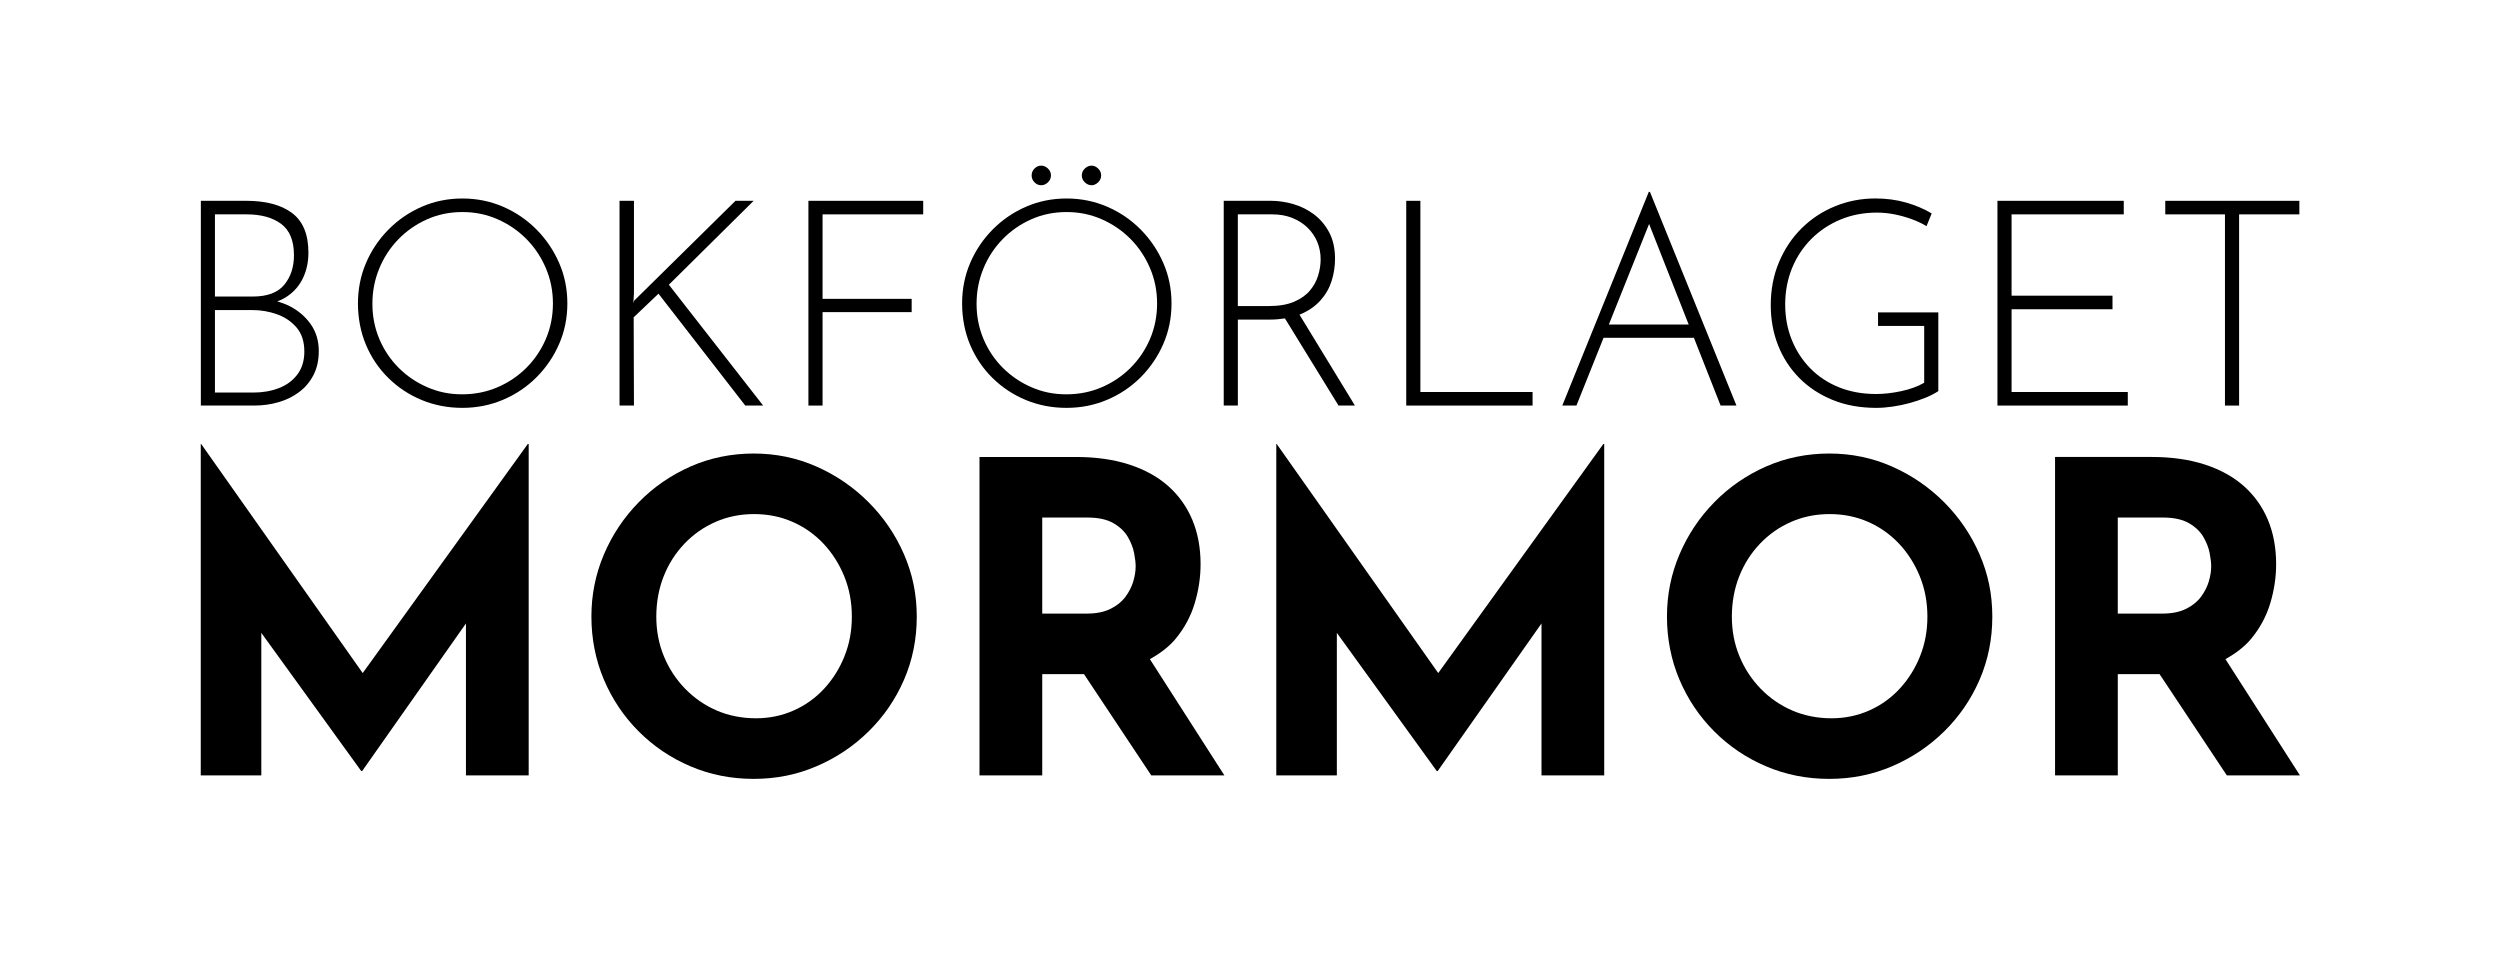
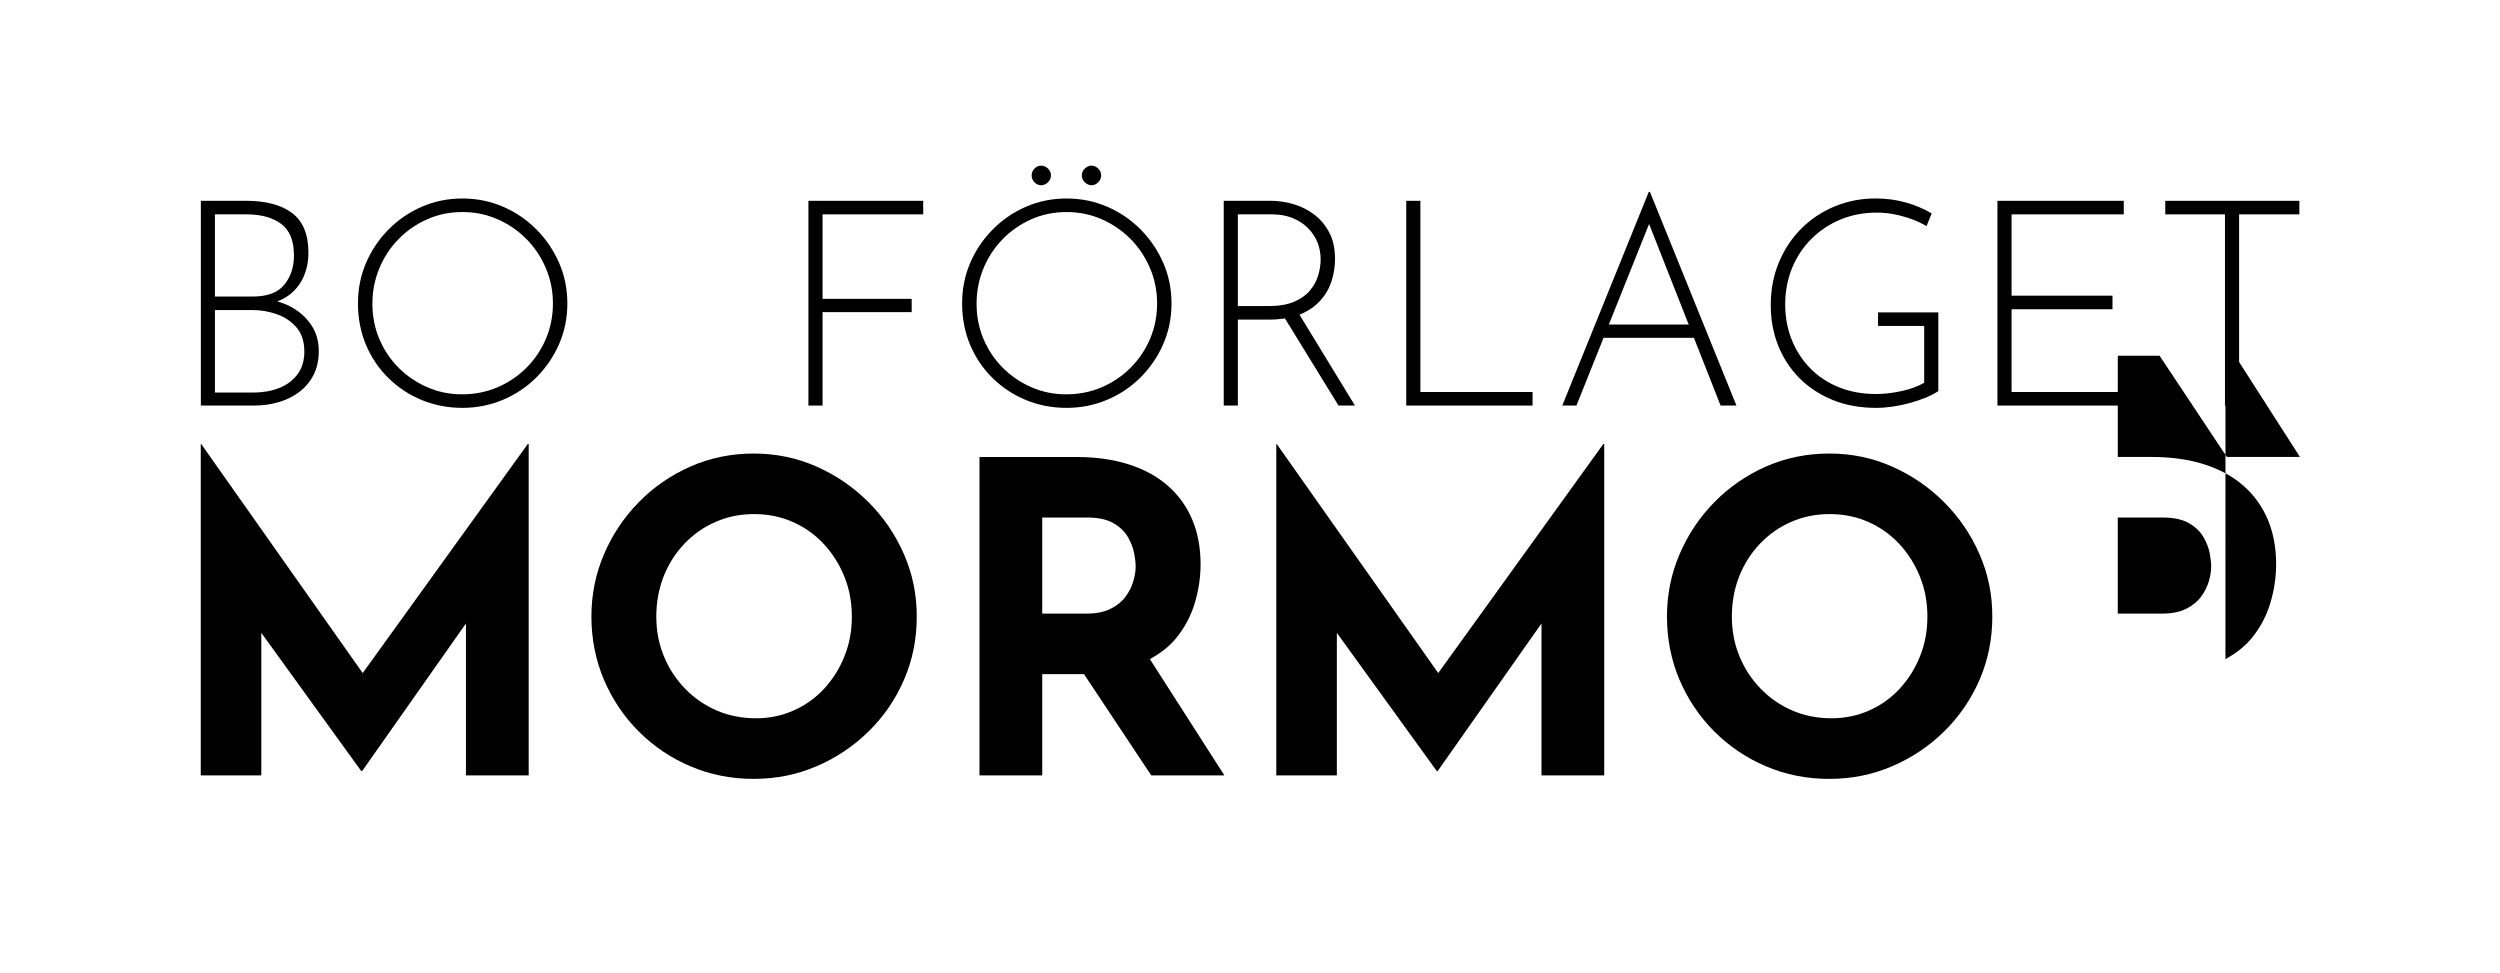
<svg xmlns="http://www.w3.org/2000/svg" id="Layer_1" data-name="Layer 1" viewBox="0 0 1262 491">
  <defs>
    <style>
      .cls-1 {
        fill: #fff;
      }
    </style>
  </defs>
  <rect class="cls-1" width="1262" height="491" />
  <g>
    <path d="M140.53,203.05c3.88-1.11,7.35-2.81,10.41-5.09,3.06-2.28,5.49-5.14,7.28-8.59,1.79-3.44,2.7-7.49,2.7-12.16,0-5.14-1.34-9.63-4-13.46-2.67-3.83-6.21-6.89-10.63-9.17-2-1.03-4.12-1.81-6.3-2.45,1.92-.74,3.72-1.61,5.29-2.72,3.44-2.42,6.04-5.53,7.79-9.32,1.74-3.79,2.62-7.96,2.62-12.52,0-9.22-2.74-15.89-8.23-20.02-5.48-4.13-13.22-6.19-23.21-6.19h-22.86v103.36h26.93c4.26,0,8.35-.56,12.23-1.68ZM108.5,108.21h16.02c7.27,0,13.07,1.6,17.4,4.8,4.31,3.2,6.47,8.49,6.47,15.87,0,5.92-1.62,10.87-4.88,14.85-3.25,3.98-8.57,5.96-15.94,5.96h-19.07v-41.49ZM108.5,198.17v-41.64h19.07c4.17,0,8.25.7,12.23,2.11,3.98,1.4,7.28,3.64,9.9,6.69,2.62,3.06,3.93,7.11,3.93,12.16,0,4.57-1.17,8.4-3.49,11.5-2.33,3.1-5.44,5.41-9.32,6.91-3.88,1.5-8.15,2.26-12.81,2.26h-19.51Z" />
    <path d="M270.82,115.85c-4.86-4.9-10.48-8.73-16.89-11.5-6.4-2.77-13.25-4.15-20.53-4.15s-14.1,1.39-20.45,4.15c-6.36,2.77-11.97,6.6-16.82,11.5-4.85,4.9-8.64,10.53-11.36,16.89-2.72,6.36-4.08,13.17-4.08,20.45s1.36,14.56,4.08,20.96c2.72,6.4,6.5,11.99,11.36,16.74,4.85,4.76,10.46,8.45,16.82,11.07,6.36,2.62,13.17,3.93,20.45,3.93s14.12-1.36,20.53-4.08c6.4-2.71,12.03-6.5,16.89-11.35,4.85-4.86,8.66-10.46,11.43-16.82s4.15-13.17,4.15-20.45-1.38-14.1-4.15-20.45-6.58-11.98-11.43-16.89ZM275.55,171.1c-2.38,5.53-5.65,10.38-9.82,14.56-4.18,4.17-9.03,7.45-14.56,9.82-5.53,2.38-11.5,3.57-17.91,3.57s-12.06-1.19-17.54-3.57c-5.49-2.38-10.31-5.65-14.49-9.82-4.17-4.18-7.42-9.03-9.75-14.56s-3.49-11.45-3.49-17.76,1.14-12.11,3.42-17.69c2.27-5.58,5.48-10.51,9.61-14.78,4.12-4.27,8.95-7.64,14.48-10.12,5.53-2.48,11.5-3.71,17.91-3.71s12.23,1.21,17.76,3.64c5.53,2.43,10.38,5.75,14.56,9.97,4.17,4.22,7.45,9.13,9.82,14.71,2.38,5.58,3.57,11.52,3.57,17.83s-1.19,12.37-3.57,17.91Z" />
-     <polygon points="319.88 160.18 332.4 148.25 376.21 204.73 385.24 204.73 337.64 143.73 380.44 101.37 371.27 101.37 320.17 151.73 319.73 153.05 320.02 147.95 320.02 101.37 312.74 101.37 312.74 204.73 320.02 204.73 319.88 160.18" />
    <polygon points="408.09 204.73 415.23 204.73 415.23 157.56 460.21 157.56 460.21 150.86 415.23 150.86 415.23 108.21 466.03 108.21 466.03 101.37 408.09 101.37 408.09 204.73" />
    <path d="M551.05,93.51c1.16,0,2.26-.49,3.28-1.46,1.02-.97,1.53-2.13,1.53-3.49s-.51-2.52-1.53-3.49c-1.02-.97-2.11-1.46-3.28-1.46-1.26,0-2.4.49-3.42,1.46-1.02.97-1.53,2.13-1.53,3.49s.51,2.53,1.53,3.49c1.02.97,2.16,1.46,3.42,1.46Z" />
    <path d="M525.58,93.51c1.26,0,2.4-.49,3.42-1.46,1.02-.97,1.53-2.13,1.53-3.49s-.51-2.52-1.53-3.49c-1.02-.97-2.16-1.46-3.42-1.46s-2.38.49-3.35,1.46c-.97.97-1.46,2.13-1.46,3.49s.49,2.53,1.46,3.49c.97.97,2.09,1.46,3.35,1.46Z" />
    <path d="M517.93,201.96c6.36,2.62,13.17,3.93,20.45,3.93s14.12-1.36,20.53-4.08c6.4-2.71,12.03-6.5,16.89-11.35,4.85-4.86,8.66-10.46,11.43-16.82s4.15-13.17,4.15-20.45-1.38-14.1-4.15-20.45-6.58-11.98-11.43-16.89c-4.86-4.9-10.48-8.73-16.89-11.5-6.4-2.77-13.25-4.15-20.53-4.15s-14.1,1.39-20.45,4.15c-6.36,2.77-11.97,6.6-16.82,11.5-4.85,4.9-8.64,10.53-11.36,16.89-2.72,6.36-4.08,13.17-4.08,20.45s1.36,14.56,4.08,20.96c2.72,6.4,6.5,11.99,11.36,16.74,4.85,4.76,10.46,8.45,16.82,11.07ZM492.97,153.34c0-6.21,1.14-12.11,3.42-17.69,2.27-5.58,5.48-10.51,9.61-14.78,4.12-4.27,8.95-7.64,14.48-10.12,5.53-2.48,11.5-3.71,17.91-3.71s12.23,1.21,17.76,3.64c5.53,2.43,10.38,5.75,14.56,9.97,4.17,4.22,7.45,9.13,9.82,14.71,2.38,5.58,3.57,11.52,3.57,17.83s-1.19,12.37-3.57,17.91c-2.38,5.53-5.65,10.38-9.82,14.56-4.18,4.17-9.03,7.45-14.56,9.82-5.53,2.38-11.5,3.57-17.91,3.57s-12.06-1.19-17.54-3.57c-5.49-2.38-10.31-5.65-14.49-9.82-4.17-4.18-7.42-9.03-9.75-14.56s-3.49-11.45-3.49-17.76Z" />
    <path d="M675.67,204.73h8.3l-28-45.91c.1-.04.24-.05.34-.1,4.17-1.75,7.57-4.08,10.19-6.99,2.62-2.91,4.51-6.18,5.68-9.83,1.16-3.64,1.74-7.4,1.74-11.28,0-5.14-.97-9.56-2.91-13.25-1.94-3.68-4.49-6.72-7.64-9.1-3.16-2.38-6.65-4.12-10.48-5.24s-7.69-1.68-11.57-1.68h-23.58v103.36h7.13v-43.38h16.02c2.8,0,5.35-.23,7.74-.6l27.05,43.98ZM640.44,154.5h-15.58v-46.29h17.47c3.69,0,7.04.61,10.05,1.82,3.01,1.21,5.58,2.87,7.72,4.95,2.13,2.09,3.76,4.49,4.88,7.2,1.11,2.72,1.68,5.63,1.68,8.74,0,2.62-.41,5.31-1.24,8.08-.83,2.77-2.21,5.31-4.15,7.64s-4.61,4.22-8,5.68c-3.4,1.45-7.67,2.18-12.81,2.18Z" />
    <polygon points="773.64 197.88 717.01 197.88 717.01 101.37 709.87 101.37 709.87 204.73 773.64 204.73 773.64 197.88" />
    <path d="M809.46,170.52h45.63l13.47,34.21h8l-43.67-107.87h-.58l-43.67,107.87h7.14l13.69-34.21ZM832.46,113.05l19.99,50.77h-40.31l20.32-50.77Z" />
    <path d="M908.29,190.82c4.66,4.71,10.27,8.39,16.82,11.07,6.55,2.67,13.9,4,22.05,4,2.62,0,5.41-.22,8.37-.66,2.96-.44,5.85-1.04,8.66-1.82,2.81-.78,5.46-1.68,7.94-2.7,2.48-1.02,4.58-2.11,6.33-3.28v-39.74h-30.43v6.84h23.3v28.68c-3.2,1.85-7.04,3.26-11.5,4.22-4.47.97-8.73,1.46-12.81,1.46-6.89,0-13.15-1.14-18.78-3.42-5.63-2.27-10.46-5.48-14.48-9.61-4.03-4.12-7.13-8.93-9.32-14.41-2.19-5.48-3.28-11.43-3.28-17.83s1.17-12.71,3.49-18.35c2.33-5.63,5.58-10.53,9.75-14.7,4.18-4.17,9.07-7.42,14.71-9.76,5.63-2.33,11.74-3.49,18.34-3.49,2.91,0,5.85.29,8.81.87,2.96.58,5.85,1.39,8.66,2.4,2.81,1.02,5.34,2.2,7.57,3.57l2.62-6.41c-3.89-2.33-8.23-4.17-13.03-5.53-4.8-1.36-9.92-2.04-15.36-2.04-7.18,0-13.97,1.32-20.38,3.93-6.41,2.62-12.04,6.33-16.89,11.14-4.86,4.8-8.66,10.51-11.43,17.11-2.77,6.6-4.15,13.83-4.15,21.69,0,7.27,1.24,14.04,3.71,20.31,2.48,6.26,6.04,11.74,10.7,16.45Z" />
    <polygon points="1074.11 197.88 1015.44 197.88 1015.44 156.11 1066.39 156.11 1066.39 149.26 1015.44 149.26 1015.44 108.21 1072.07 108.21 1072.07 101.37 1008.31 101.37 1008.31 204.73 1074.11 204.73 1074.11 197.88" />
    <polygon points="1123.16 204.73 1130.3 204.73 1130.3 108.21 1160.72 108.21 1160.72 101.37 1093.03 101.37 1093.03 108.21 1123.16 108.21 1123.16 204.73" />
    <polygon points="183.09 339.76 101.55 224.12 101.34 224.12 101.34 391.42 131.91 391.42 131.91 319.47 182.36 389.24 182.8 389.24 235.21 314.72 235.21 391.42 266.88 391.42 266.88 224.12 266.44 224.12 183.09 339.76" />
    <path d="M438.43,253.5c-7.64-7.64-16.42-13.65-26.32-18.01-9.9-4.37-20.45-6.55-31.66-6.55s-21.99,2.18-31.89,6.55c-9.9,4.37-18.6,10.37-26.1,18.01-7.5,7.65-13.36,16.42-17.58,26.32-4.23,9.9-6.34,20.39-6.34,31.45s2.11,21.98,6.34,31.89c4.22,9.9,10.08,18.6,17.58,26.1,7.5,7.5,16.19,13.36,26.1,17.58,9.9,4.23,20.53,6.34,31.89,6.34s21.76-2.11,31.66-6.34c9.9-4.22,18.68-10.08,26.32-17.58,7.64-7.5,13.61-16.19,17.91-26.1,4.29-9.9,6.44-20.53,6.44-31.89s-2.15-21.55-6.44-31.45c-4.3-9.9-10.27-18.67-17.91-26.32ZM426.31,331.25c-2.48,6.19-5.9,11.65-10.27,16.38-4.37,4.73-9.5,8.41-15.4,11.02-5.89,2.62-12.26,3.94-19.11,3.94s-13.73-1.31-19.77-3.94c-6.04-2.62-11.35-6.29-15.94-11.02-4.58-4.73-8.16-10.19-10.7-16.38-2.55-6.19-3.82-12.84-3.82-19.98s1.23-14.05,3.71-20.31c2.47-6.26,5.97-11.76,10.48-16.49,4.51-4.73,9.75-8.41,15.73-11.02,5.97-2.62,12.45-3.94,19.44-3.94s13.46,1.31,19.44,3.94c5.97,2.62,11.17,6.3,15.61,11.02,4.44,4.73,7.93,10.23,10.48,16.49,2.55,6.26,3.82,13.03,3.82,20.31s-1.24,13.79-3.71,19.98Z" />
    <path d="M593.49,322.41c4.44-5.39,7.65-11.36,9.61-17.91,1.96-6.55,2.95-13.11,2.95-19.66,0-8.3-1.38-15.76-4.15-22.39-2.77-6.62-6.81-12.3-12.12-17.03-5.31-4.73-11.9-8.37-19.76-10.92-7.87-2.55-16.82-3.82-26.87-3.82h-48.7v160.74h31.67v-51.11h21.09l33.95,51.11h36.91l-37.59-58.66c5.09-2.89,9.61-6.22,13.02-10.36ZM572.09,293.47c-.8,2.7-2.11,5.28-3.93,7.75-1.82,2.48-4.33,4.52-7.54,6.11-3.2,1.61-7.21,2.41-12.01,2.41h-22.49v-48.49h22.71c5.53,0,9.94.95,13.21,2.84,3.27,1.89,5.71,4.23,7.31,6.99,1.6,2.77,2.66,5.5,3.17,8.19.51,2.7.76,4.91.76,6.66,0,2.33-.4,4.85-1.2,7.54Z" />
    <polygon points="726.02 339.76 644.48 224.12 644.27 224.12 644.27 391.42 674.84 391.42 674.84 319.47 725.29 389.24 725.73 389.24 778.15 314.72 778.15 391.42 809.81 391.42 809.81 224.12 809.37 224.12 726.02 339.76" />
    <path d="M981.37,253.5c-7.64-7.64-16.42-13.65-26.32-18.01-9.9-4.37-20.45-6.55-31.66-6.55s-21.99,2.18-31.89,6.55c-9.9,4.37-18.6,10.37-26.1,18.01-7.5,7.65-13.36,16.42-17.58,26.32-4.23,9.9-6.34,20.39-6.34,31.45s2.11,21.98,6.34,31.89c4.22,9.9,10.08,18.6,17.58,26.1,7.5,7.5,16.19,13.36,26.1,17.58,9.9,4.23,20.53,6.34,31.89,6.34s21.76-2.11,31.66-6.34c9.9-4.22,18.68-10.08,26.32-17.58,7.64-7.5,13.61-16.19,17.91-26.1,4.29-9.9,6.44-20.53,6.44-31.89s-2.15-21.55-6.44-31.45c-4.3-9.9-10.27-18.67-17.91-26.32ZM969.25,331.25c-2.48,6.19-5.9,11.65-10.27,16.38-4.37,4.73-9.5,8.41-15.4,11.02-5.89,2.62-12.26,3.94-19.11,3.94s-13.73-1.31-19.77-3.94c-6.04-2.62-11.35-6.29-15.94-11.02-4.58-4.73-8.16-10.19-10.7-16.38-2.55-6.19-3.82-12.84-3.82-19.98s1.23-14.05,3.71-20.31c2.47-6.26,5.97-11.76,10.48-16.49,4.51-4.73,9.75-8.41,15.73-11.02,5.97-2.62,12.45-3.94,19.44-3.94s13.46,1.31,19.44,3.94c5.97,2.62,11.17,6.3,15.61,11.02,4.44,4.73,7.93,10.23,10.48,16.49,2.55,6.26,3.82,13.03,3.82,20.31s-1.24,13.79-3.71,19.98Z" />
-     <path d="M1123.41,332.76c5.09-2.89,9.6-6.22,13.02-10.36,4.44-5.39,7.65-11.36,9.61-17.91,1.96-6.55,2.95-13.11,2.95-19.66,0-8.3-1.38-15.76-4.15-22.39-2.77-6.62-6.81-12.3-12.12-17.03-5.31-4.73-11.9-8.37-19.76-10.92-7.87-2.55-16.82-3.82-26.87-3.82h-48.7v160.74h31.67v-51.11h21.09l33.95,51.11h36.91l-37.59-58.66ZM1115.02,293.47c-.8,2.7-2.11,5.28-3.93,7.75-1.82,2.48-4.33,4.52-7.54,6.11-3.2,1.61-7.21,2.41-12.01,2.41h-22.49v-48.49h22.71c5.53,0,9.94.95,13.21,2.84,3.27,1.89,5.71,4.23,7.31,6.99,1.6,2.77,2.66,5.5,3.17,8.19.51,2.7.76,4.91.76,6.66,0,2.33-.4,4.85-1.2,7.54Z" />
+     <path d="M1123.41,332.76c5.09-2.89,9.6-6.22,13.02-10.36,4.44-5.39,7.65-11.36,9.61-17.91,1.96-6.55,2.95-13.11,2.95-19.66,0-8.3-1.38-15.76-4.15-22.39-2.77-6.62-6.81-12.3-12.12-17.03-5.31-4.73-11.9-8.37-19.76-10.92-7.87-2.55-16.82-3.82-26.87-3.82h-48.7h31.67v-51.11h21.09l33.95,51.11h36.91l-37.59-58.66ZM1115.02,293.47c-.8,2.7-2.11,5.28-3.93,7.75-1.82,2.48-4.33,4.52-7.54,6.11-3.2,1.61-7.21,2.41-12.01,2.41h-22.49v-48.49h22.71c5.53,0,9.94.95,13.21,2.84,3.27,1.89,5.71,4.23,7.31,6.99,1.6,2.77,2.66,5.5,3.17,8.19.51,2.7.76,4.91.76,6.66,0,2.33-.4,4.85-1.2,7.54Z" />
  </g>
</svg>